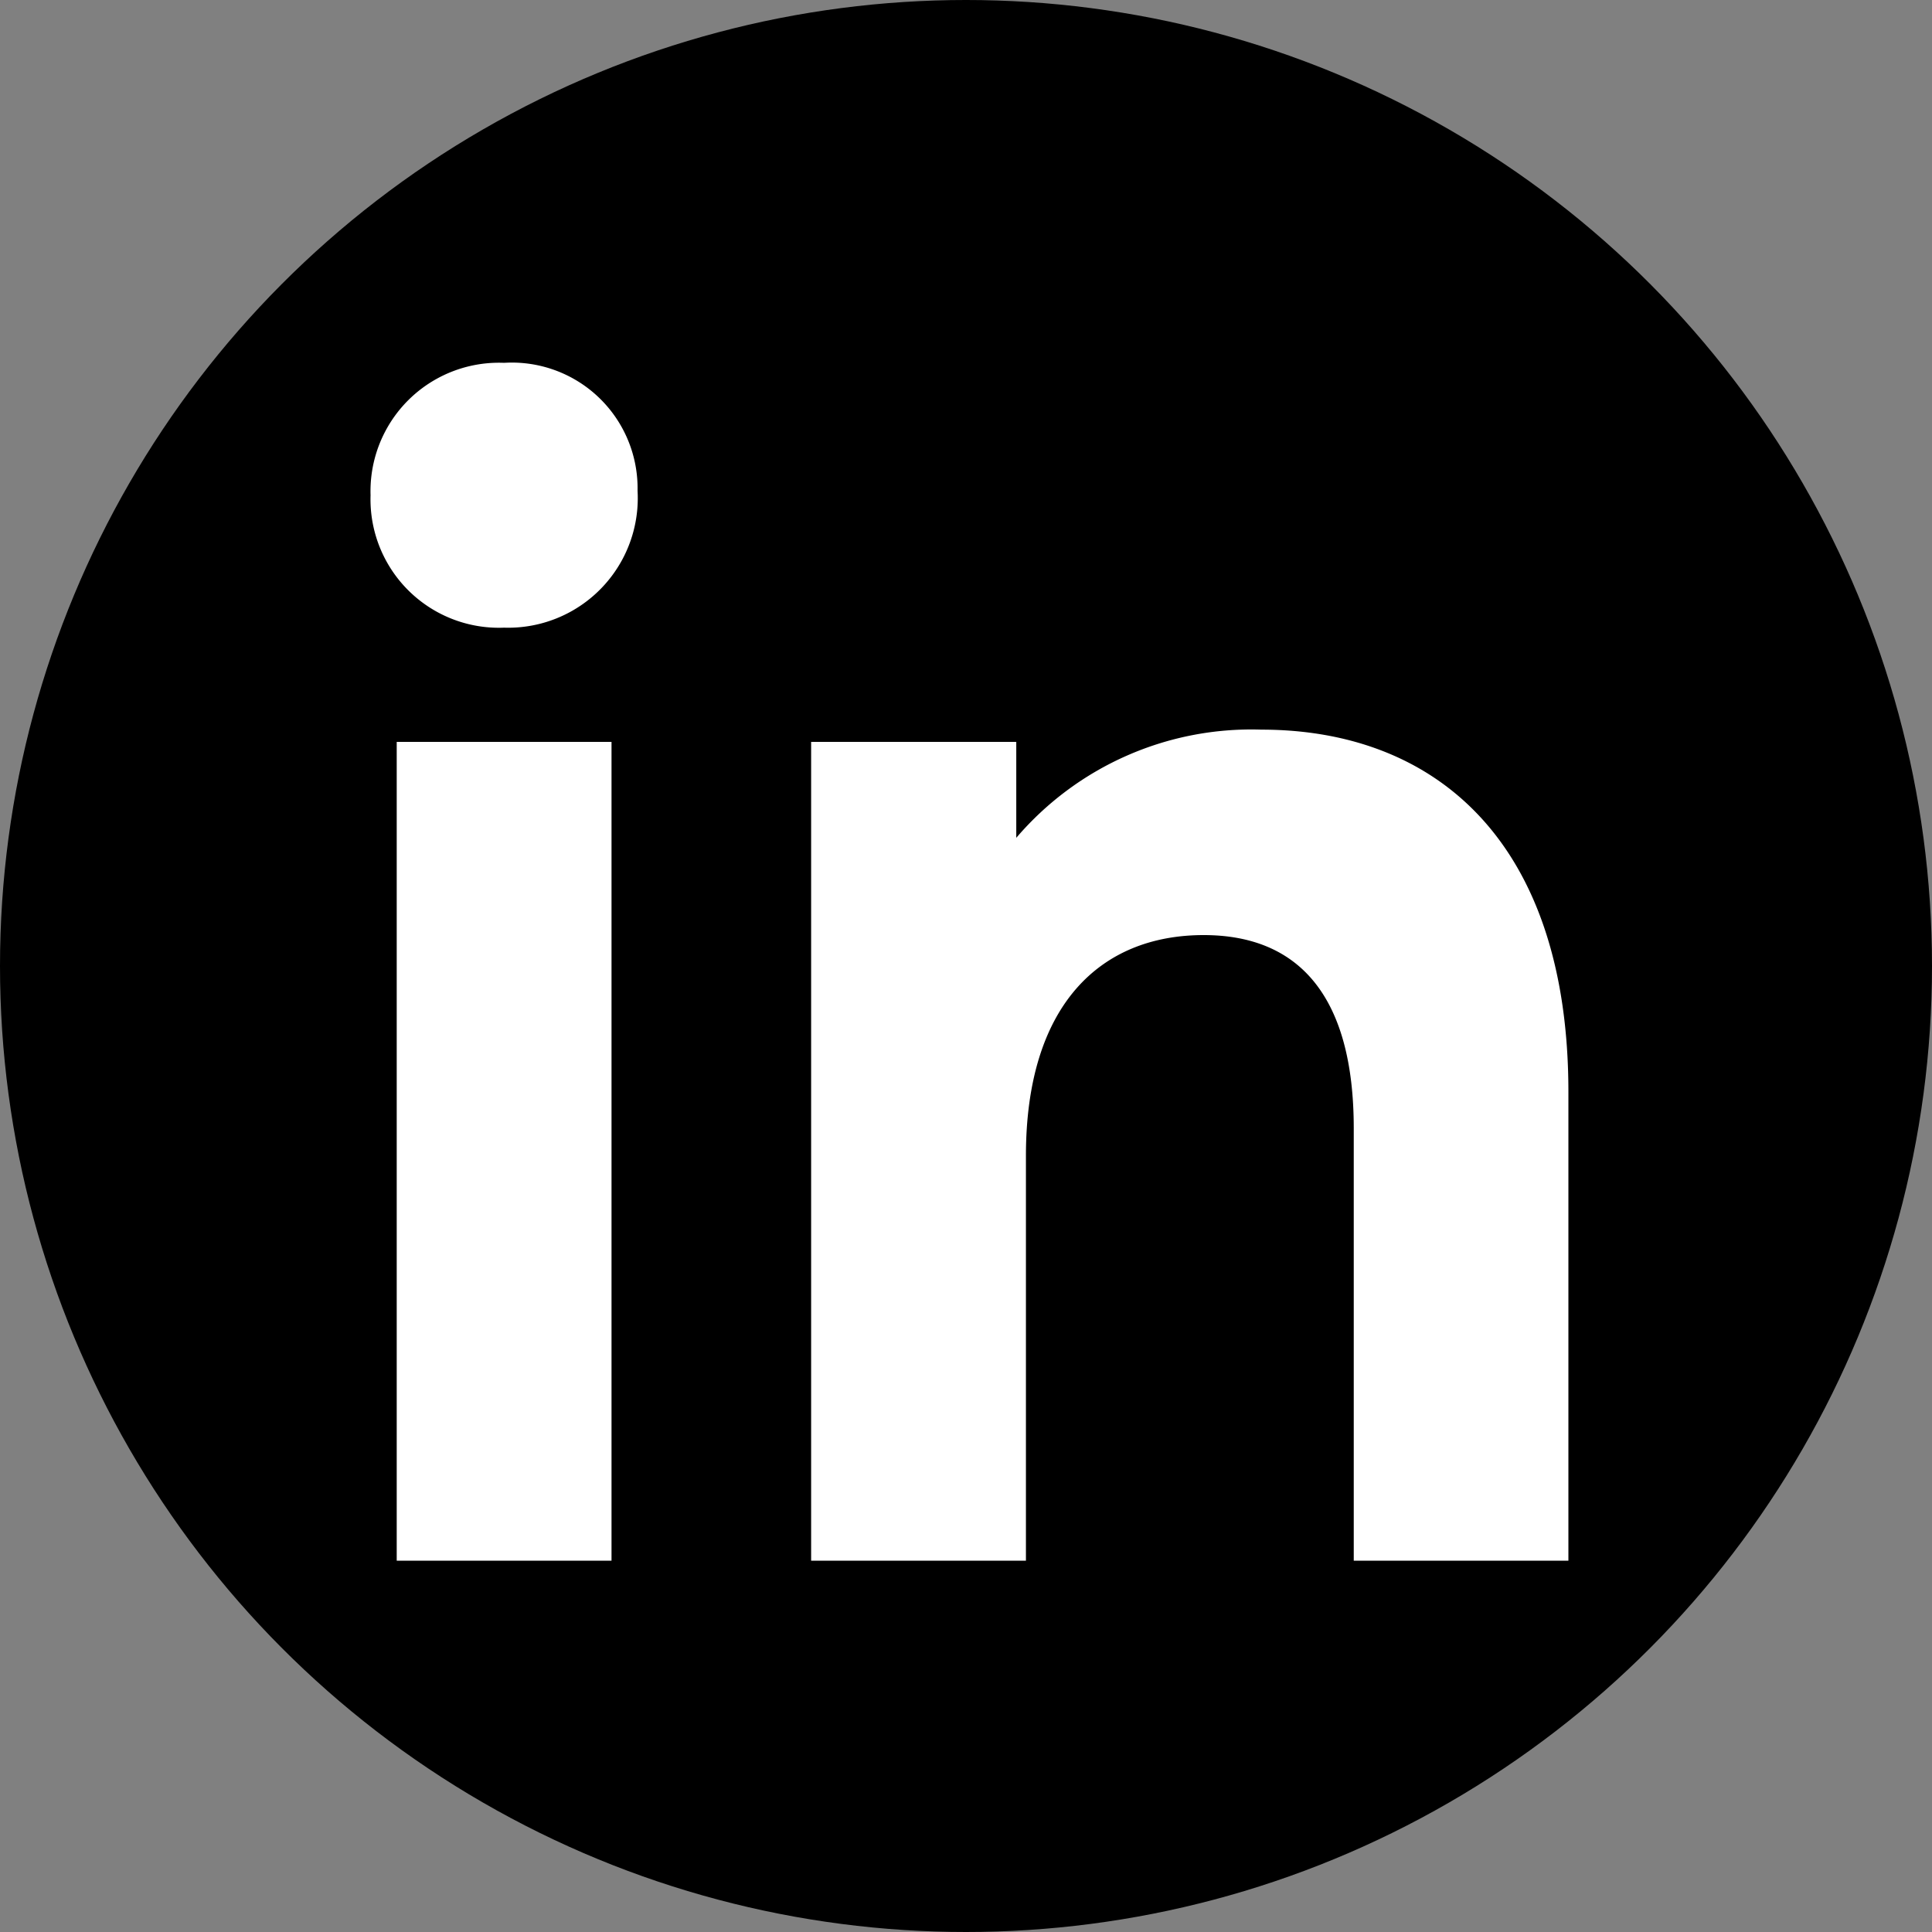
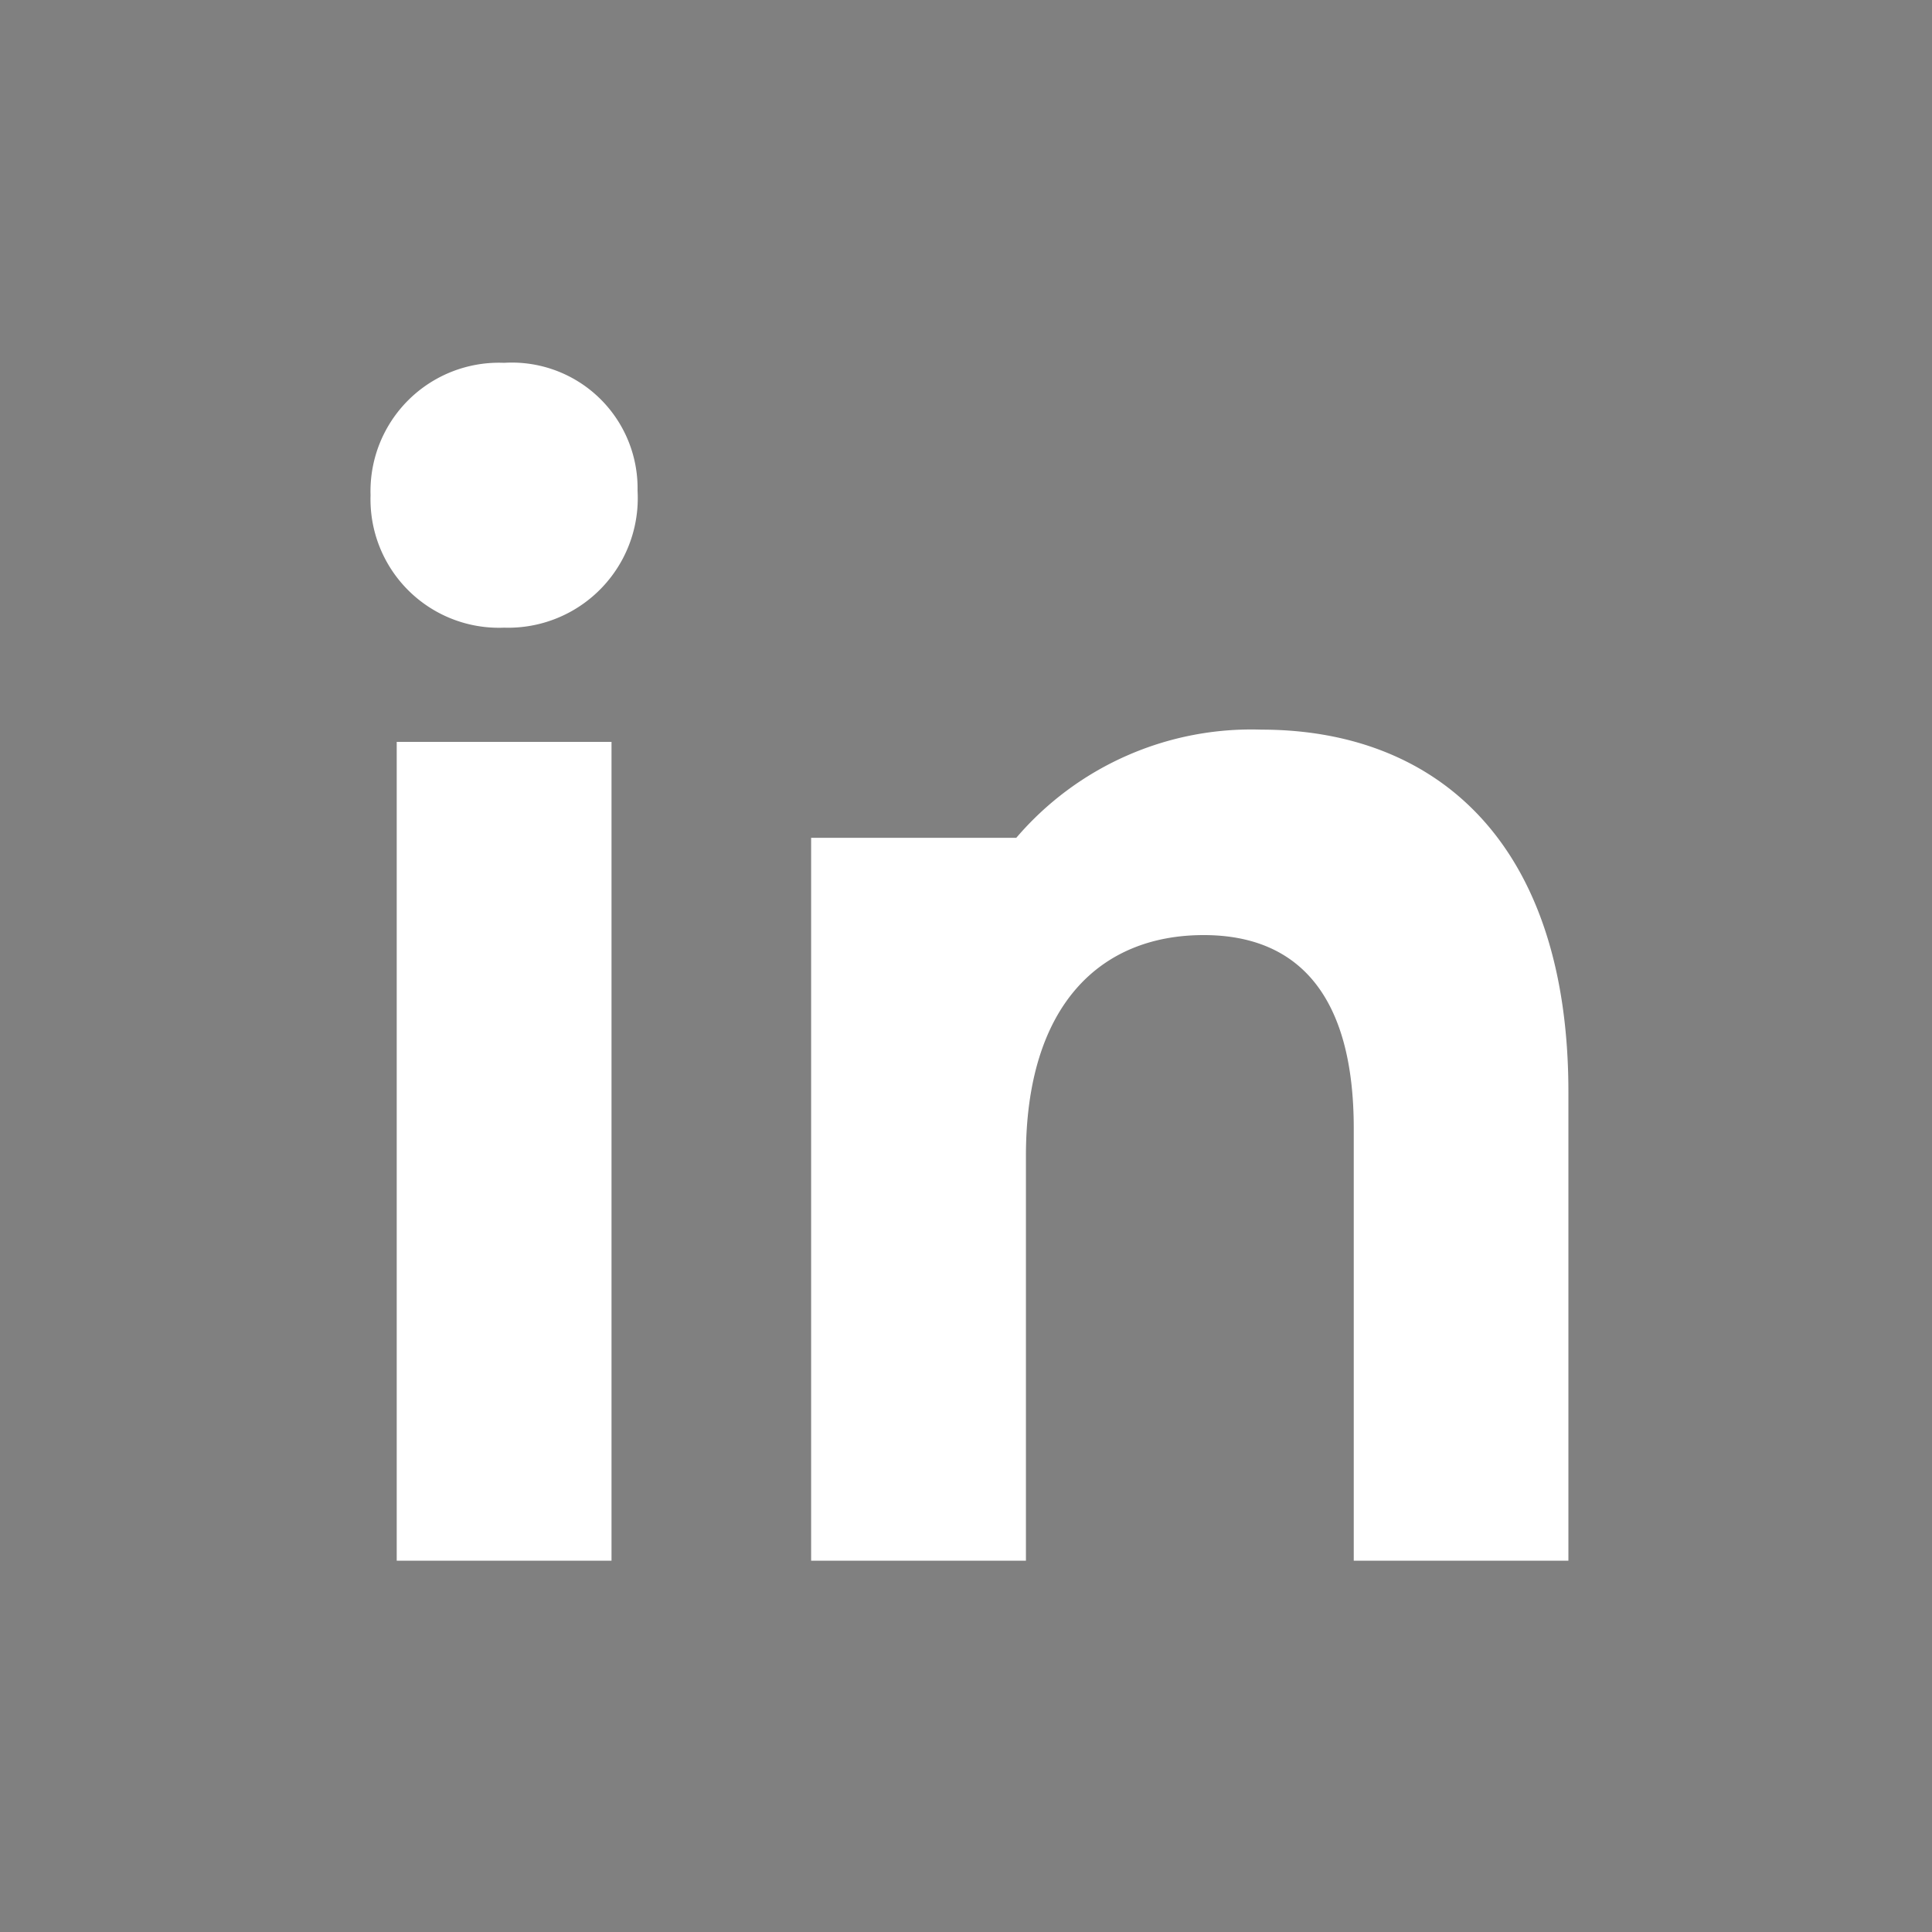
<svg xmlns="http://www.w3.org/2000/svg" width="50" height="50" viewBox="0 0 50 50">
  <rect x="0" y="0" width="50" height="50" fill="#808080" stroke="none" />
  <g id="Group_3973" data-name="Group 3973" transform="translate(-124.332 -347.983)">
-     <ellipse id="Ellipse_2" data-name="Ellipse 2" cx="25" cy="25" rx="25" ry="25" transform="translate(124.332 347.983)" />
-     <path id="Path_12418" data-name="Path 12418" d="M5.046-16.756A3.354,3.354,0,0,0,8.5-20.3,3.253,3.253,0,0,0,5.046-23.61,3.324,3.324,0,0,0,1.59-20.183,3.324,3.324,0,0,0,5.046-16.756ZM2.267,7.39H7.826V-13.8H2.267ZM24.644-14.117a8,8,0,0,0-6.343,2.8V-13.8H12.992V7.39h5.559V-3.088c0-3.9,1.924-5.712,4.6-5.712,2.459,0,3.884,1.576,3.884,5V7.39H32.59V-4.742C32.59-11.2,29.169-14.117,24.644-14.117Z" transform="translate(132.332 380.983)" fill="#fff" />
+     <path id="Path_12418" data-name="Path 12418" d="M5.046-16.756A3.354,3.354,0,0,0,8.5-20.3,3.253,3.253,0,0,0,5.046-23.61,3.324,3.324,0,0,0,1.59-20.183,3.324,3.324,0,0,0,5.046-16.756ZM2.267,7.39H7.826V-13.8H2.267ZM24.644-14.117a8,8,0,0,0-6.343,2.8H12.992V7.39h5.559V-3.088c0-3.9,1.924-5.712,4.6-5.712,2.459,0,3.884,1.576,3.884,5V7.39H32.59V-4.742C32.59-11.2,29.169-14.117,24.644-14.117Z" transform="translate(132.332 380.983)" fill="#fff" />
  </g>
</svg>